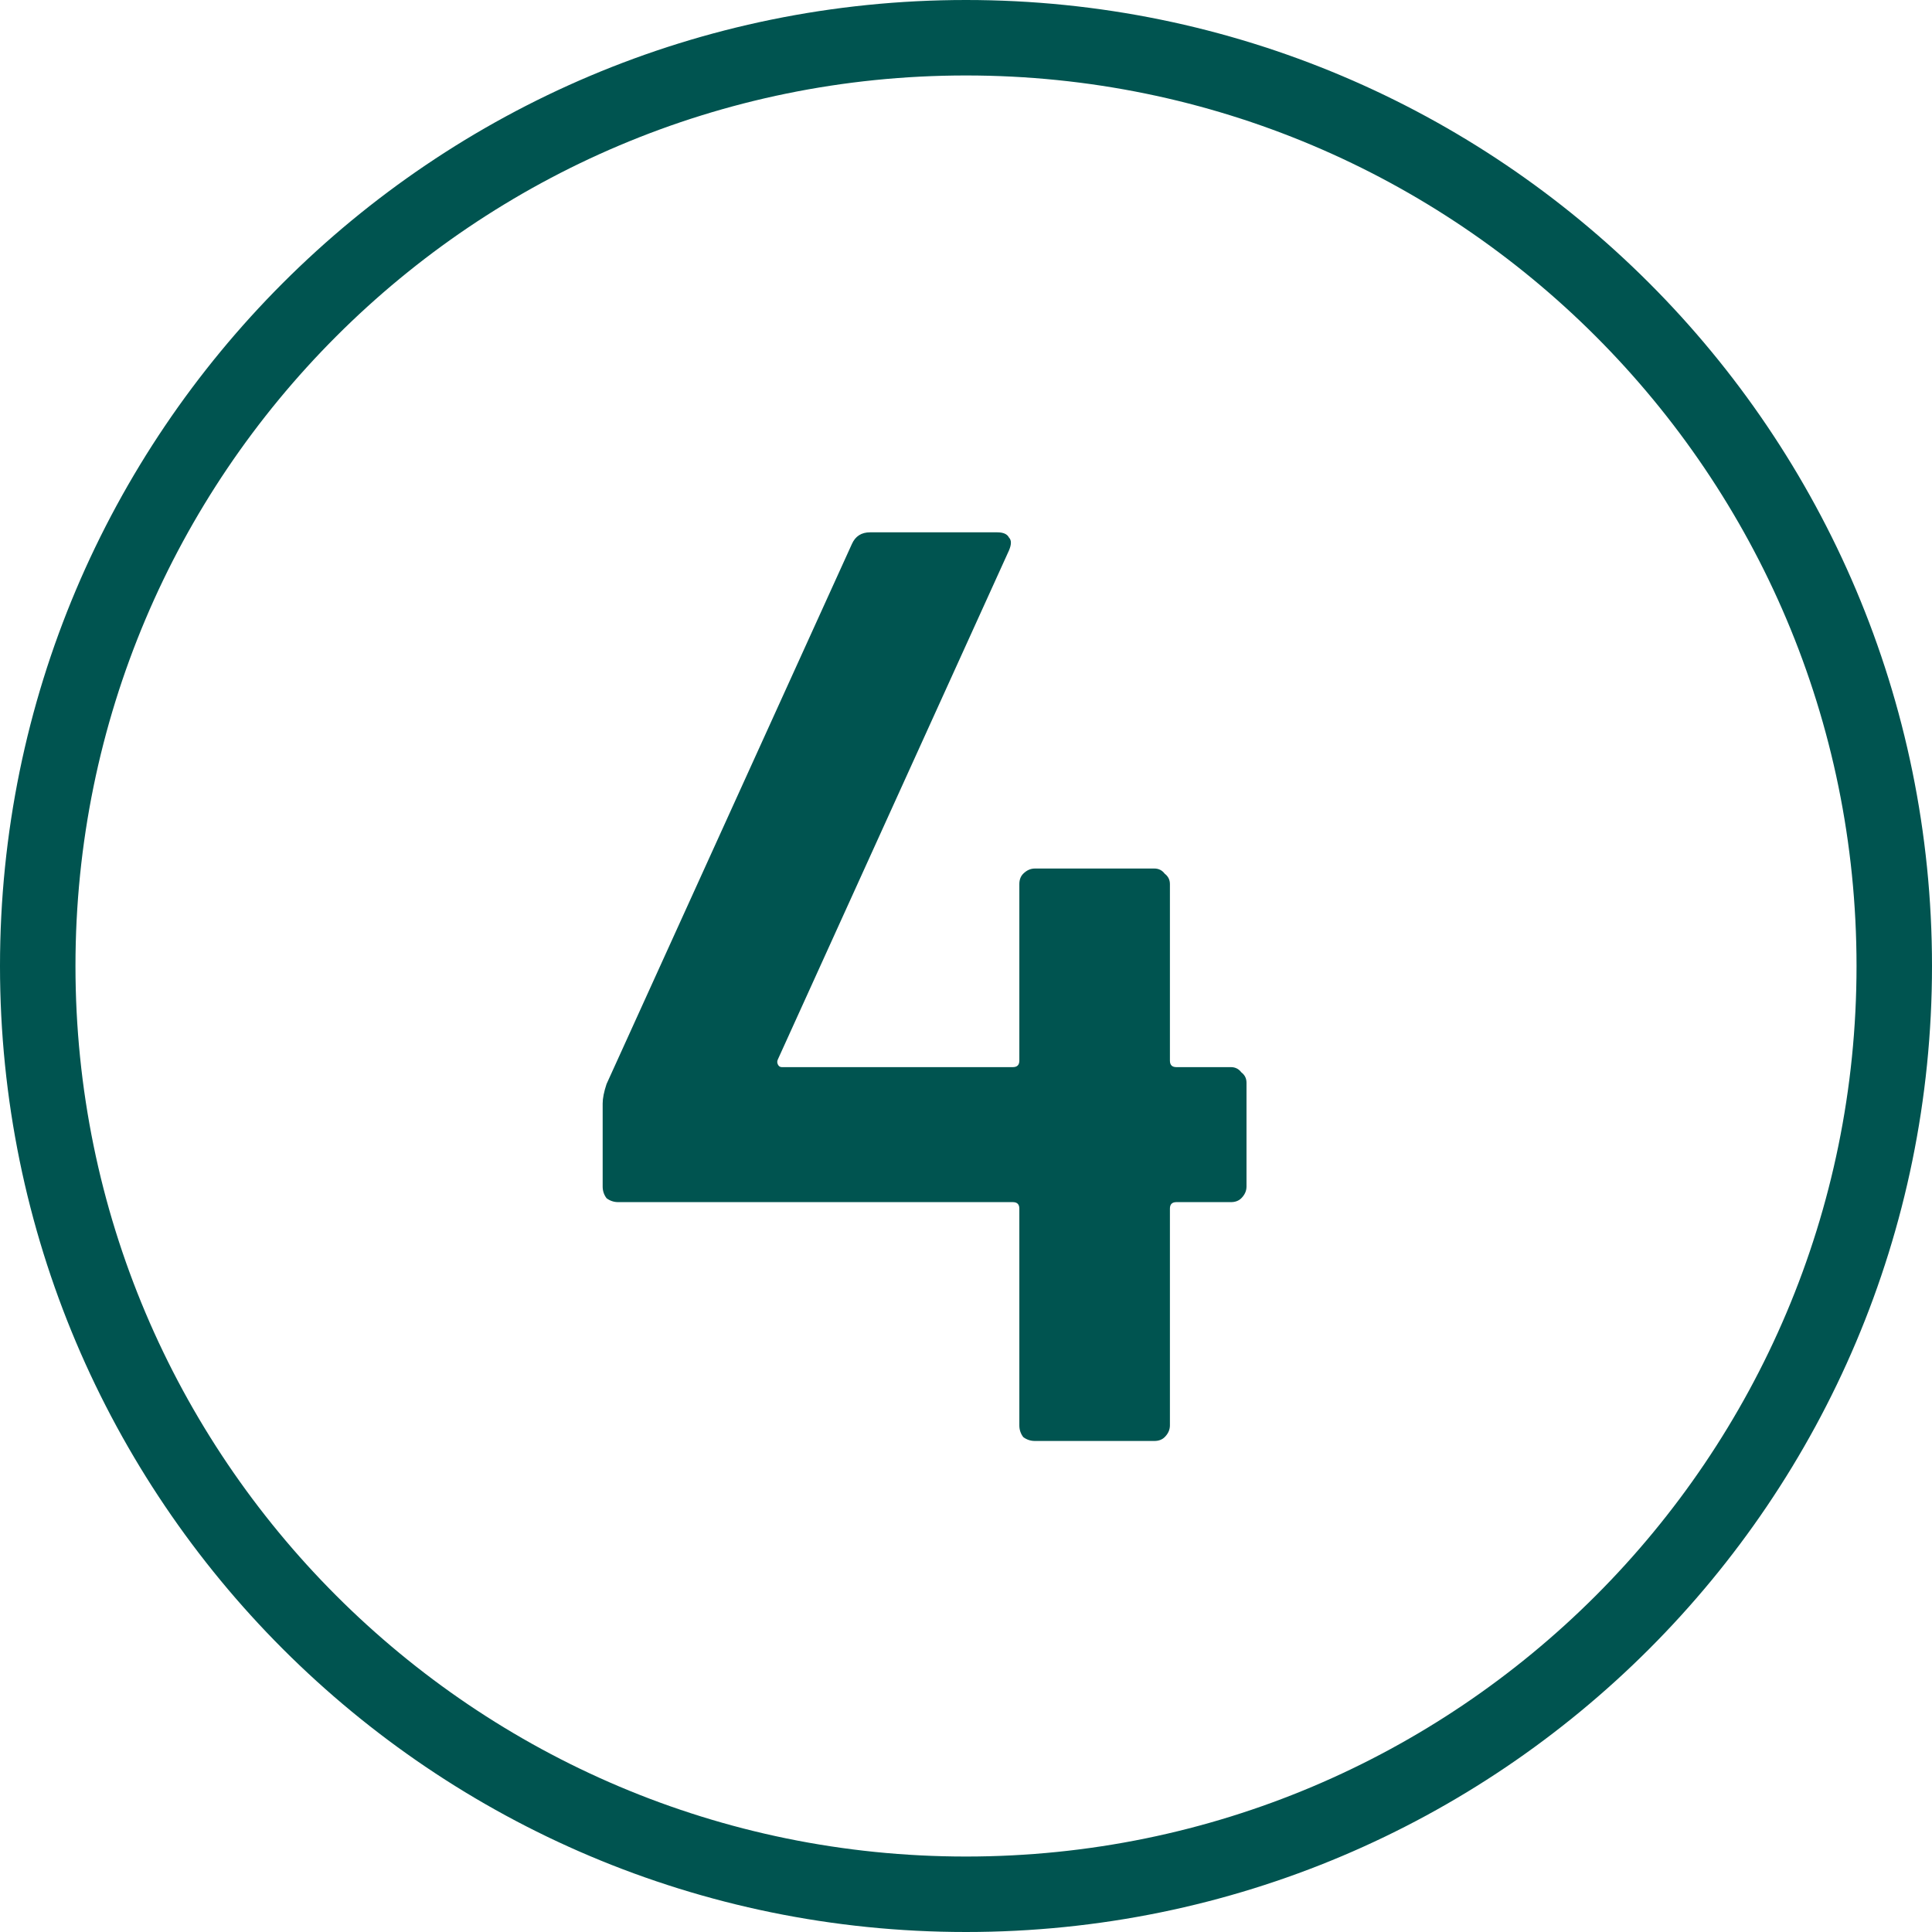
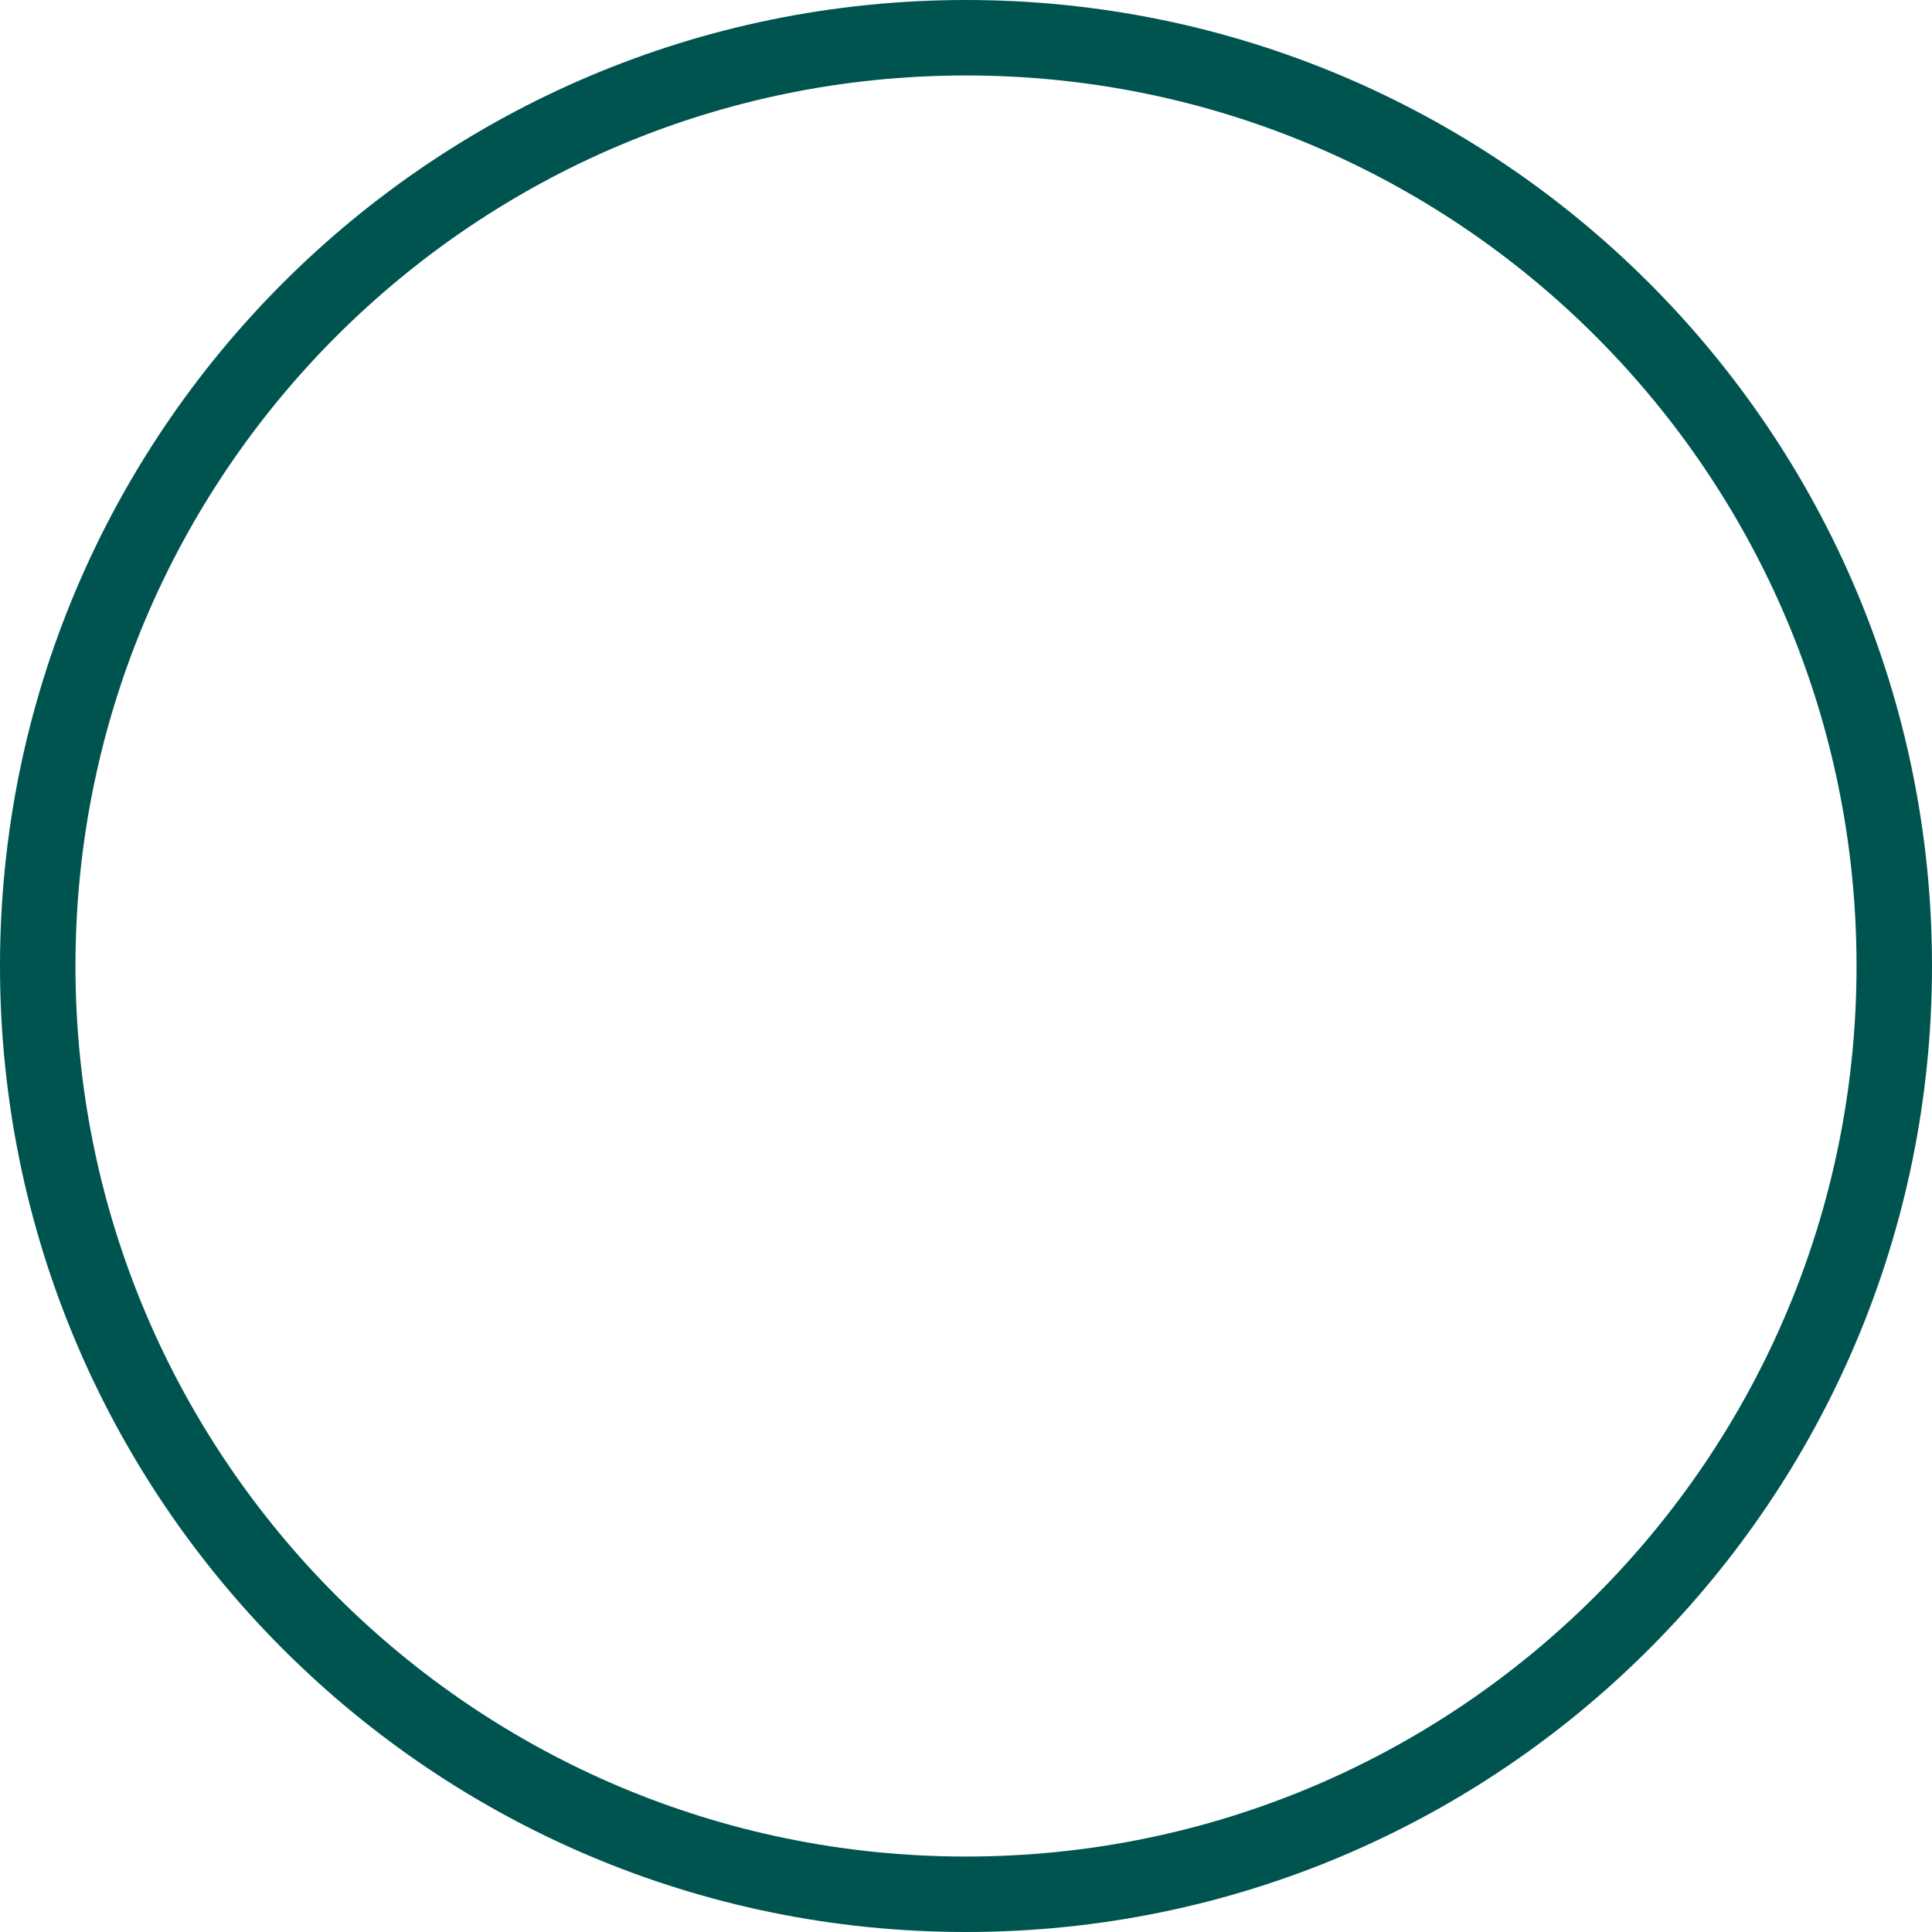
<svg xmlns="http://www.w3.org/2000/svg" width="64" height="64" viewBox="0 0 64 64" fill="none">
-   <path d="M40.776 35.35C40.919 35.35 41.034 35.408 41.12 35.522C41.234 35.608 41.292 35.723 41.292 35.866V39.306C41.292 39.45 41.234 39.579 41.12 39.693C41.034 39.779 40.919 39.822 40.776 39.822H38.97C38.826 39.822 38.755 39.894 38.755 40.037V47.218C38.755 47.362 38.697 47.491 38.583 47.605C38.497 47.691 38.382 47.734 38.239 47.734H34.283C34.139 47.734 34.01 47.691 33.896 47.605C33.81 47.491 33.767 47.362 33.767 47.218V40.037C33.767 39.894 33.695 39.822 33.552 39.822H20.48C20.336 39.822 20.207 39.779 20.093 39.693C20.007 39.579 19.964 39.45 19.964 39.306V36.554C19.964 36.382 20.007 36.167 20.093 35.909L28.22 18.021C28.334 17.763 28.535 17.634 28.822 17.634H33.036C33.236 17.634 33.365 17.692 33.423 17.806C33.509 17.892 33.509 18.036 33.423 18.236L25.769 35.092C25.74 35.15 25.74 35.207 25.769 35.264C25.797 35.322 25.84 35.35 25.898 35.35H33.552C33.695 35.35 33.767 35.279 33.767 35.135V29.287C33.767 29.144 33.81 29.029 33.896 28.943C34.01 28.829 34.139 28.771 34.283 28.771H38.239C38.382 28.771 38.497 28.829 38.583 28.943C38.697 29.029 38.755 29.144 38.755 29.287V35.135C38.755 35.279 38.826 35.35 38.97 35.35H40.776Z" fill="#005450" />
  <path d="M32 1.25C48.983 1.25 62.75 15.017 62.75 32C62.75 48.983 48.983 62.75 32 62.75C15.017 62.75 1.25 48.983 1.25 32C1.25 15.017 15.017 1.25 32 1.25Z" stroke="#005450" stroke-width="2.5" stroke-miterlimit="10" stroke-linecap="round" stroke-linejoin="round" />
</svg>